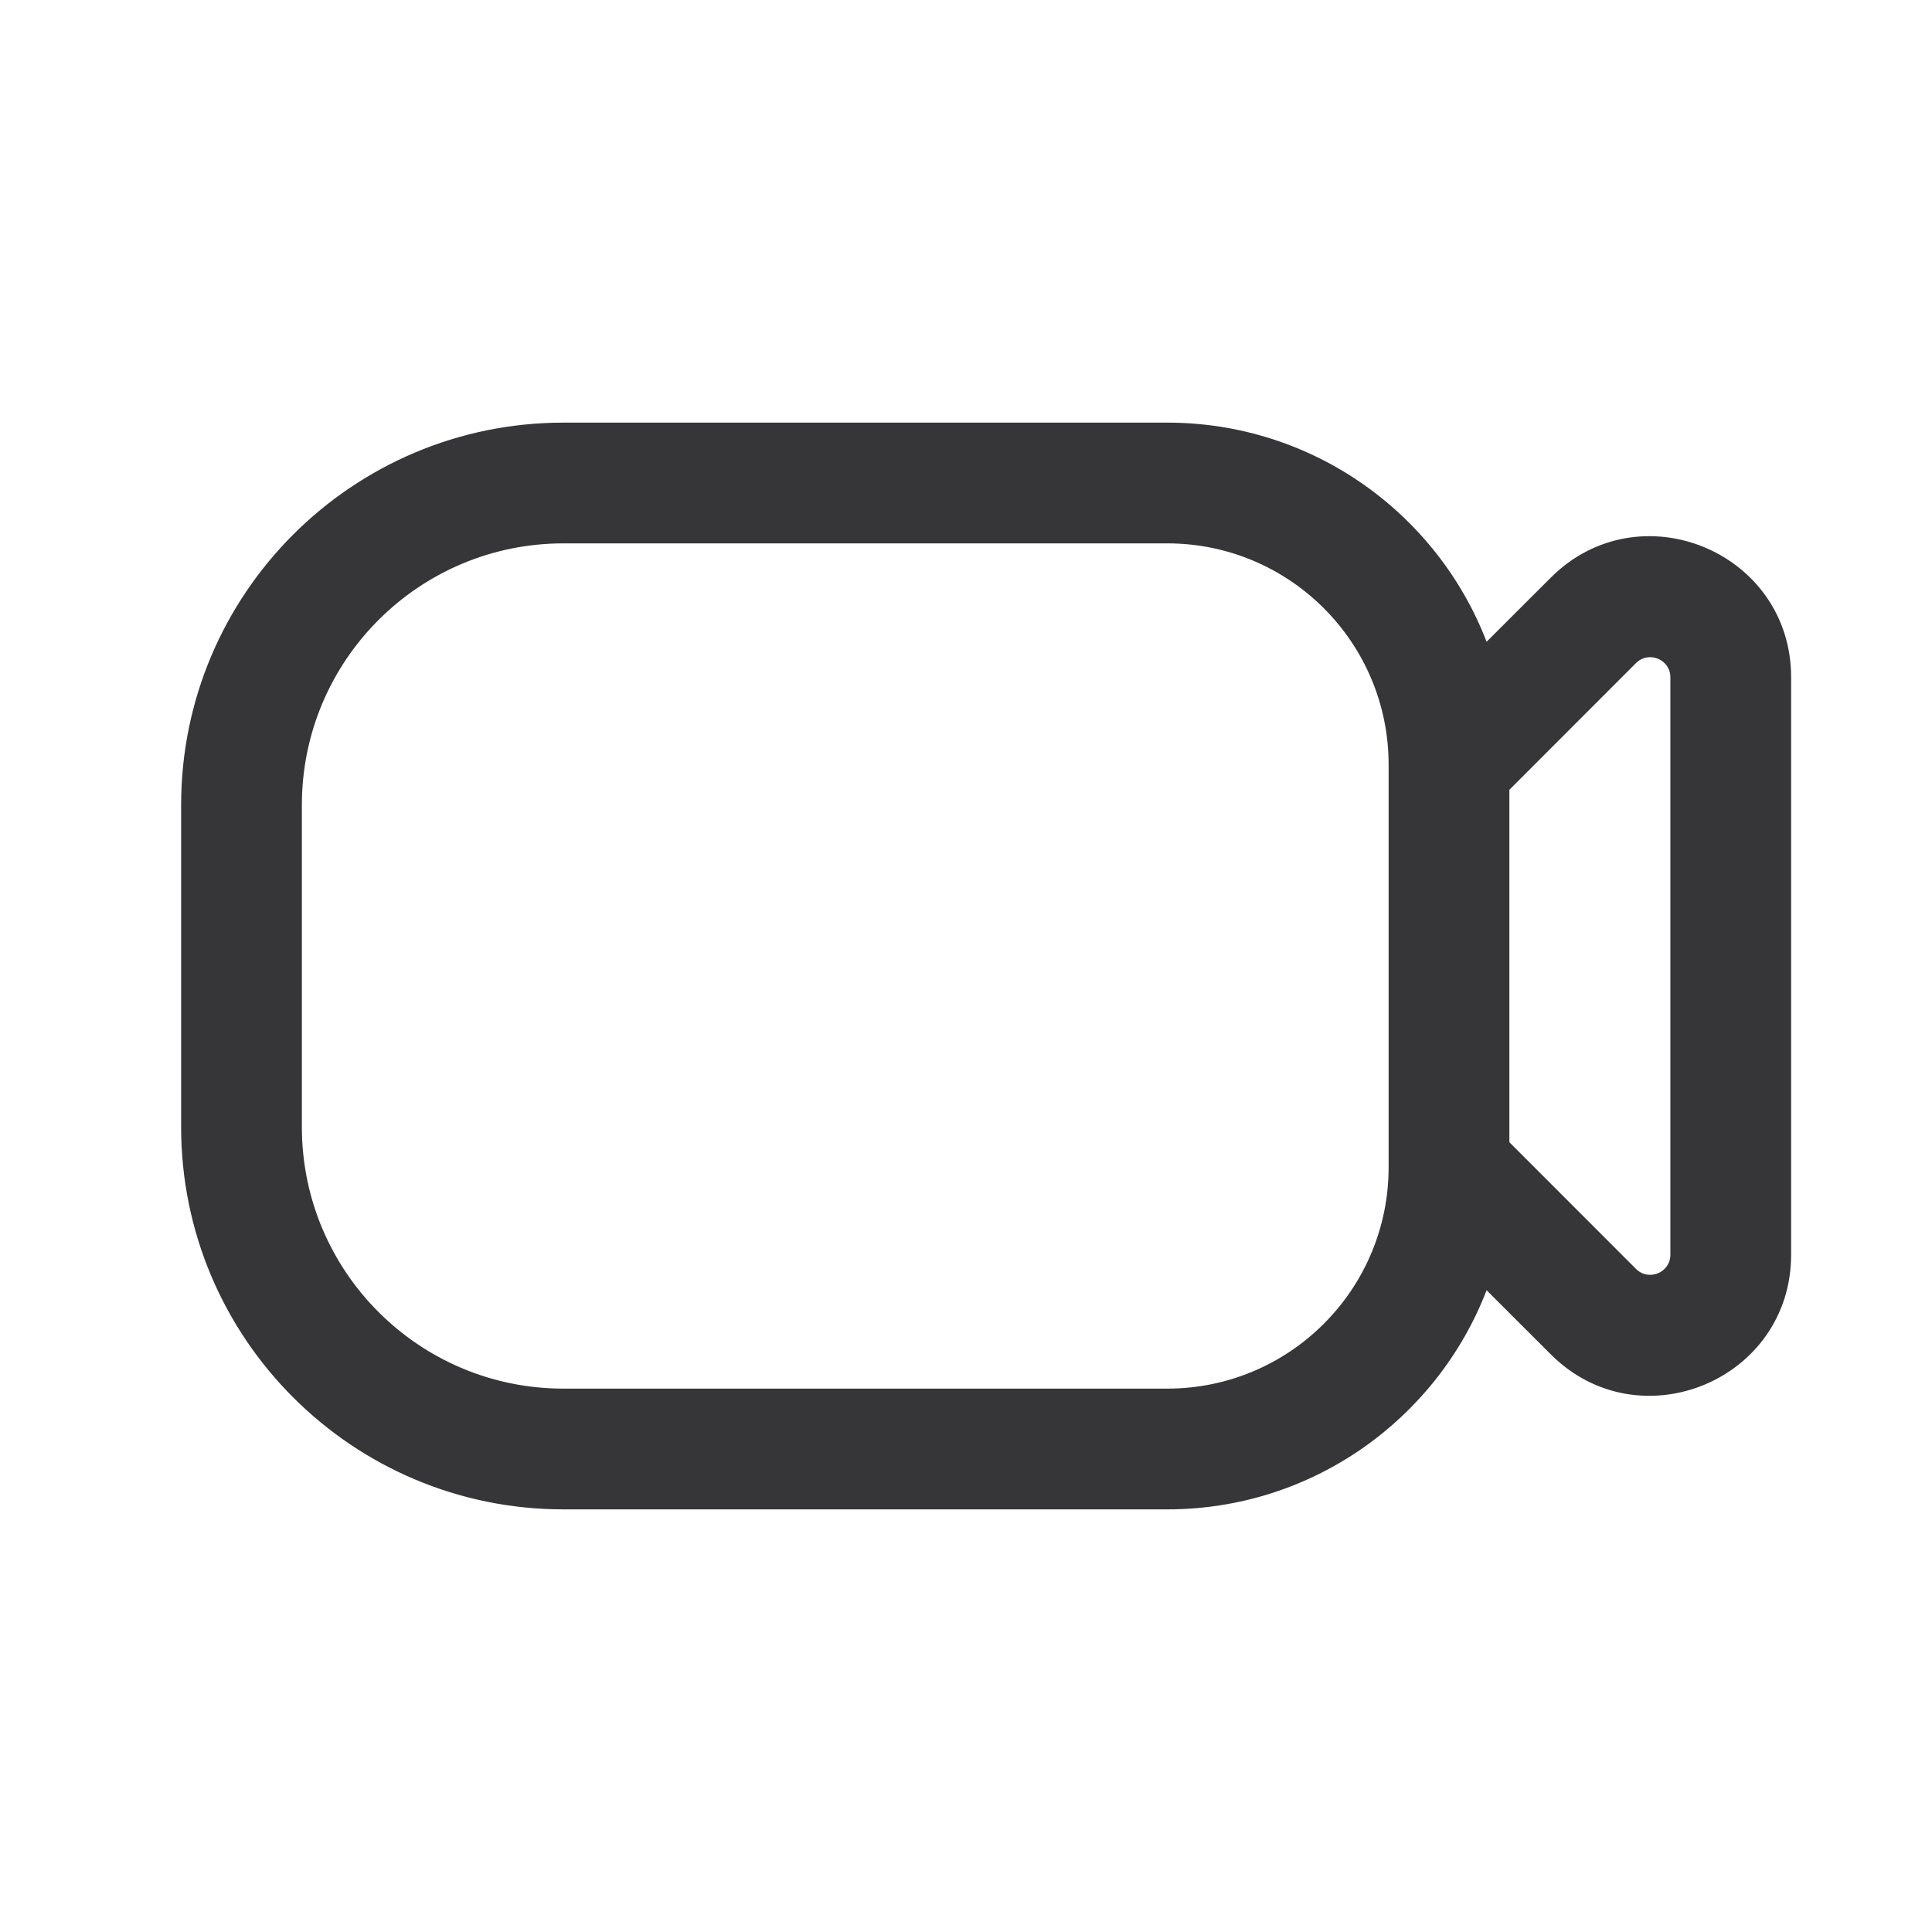
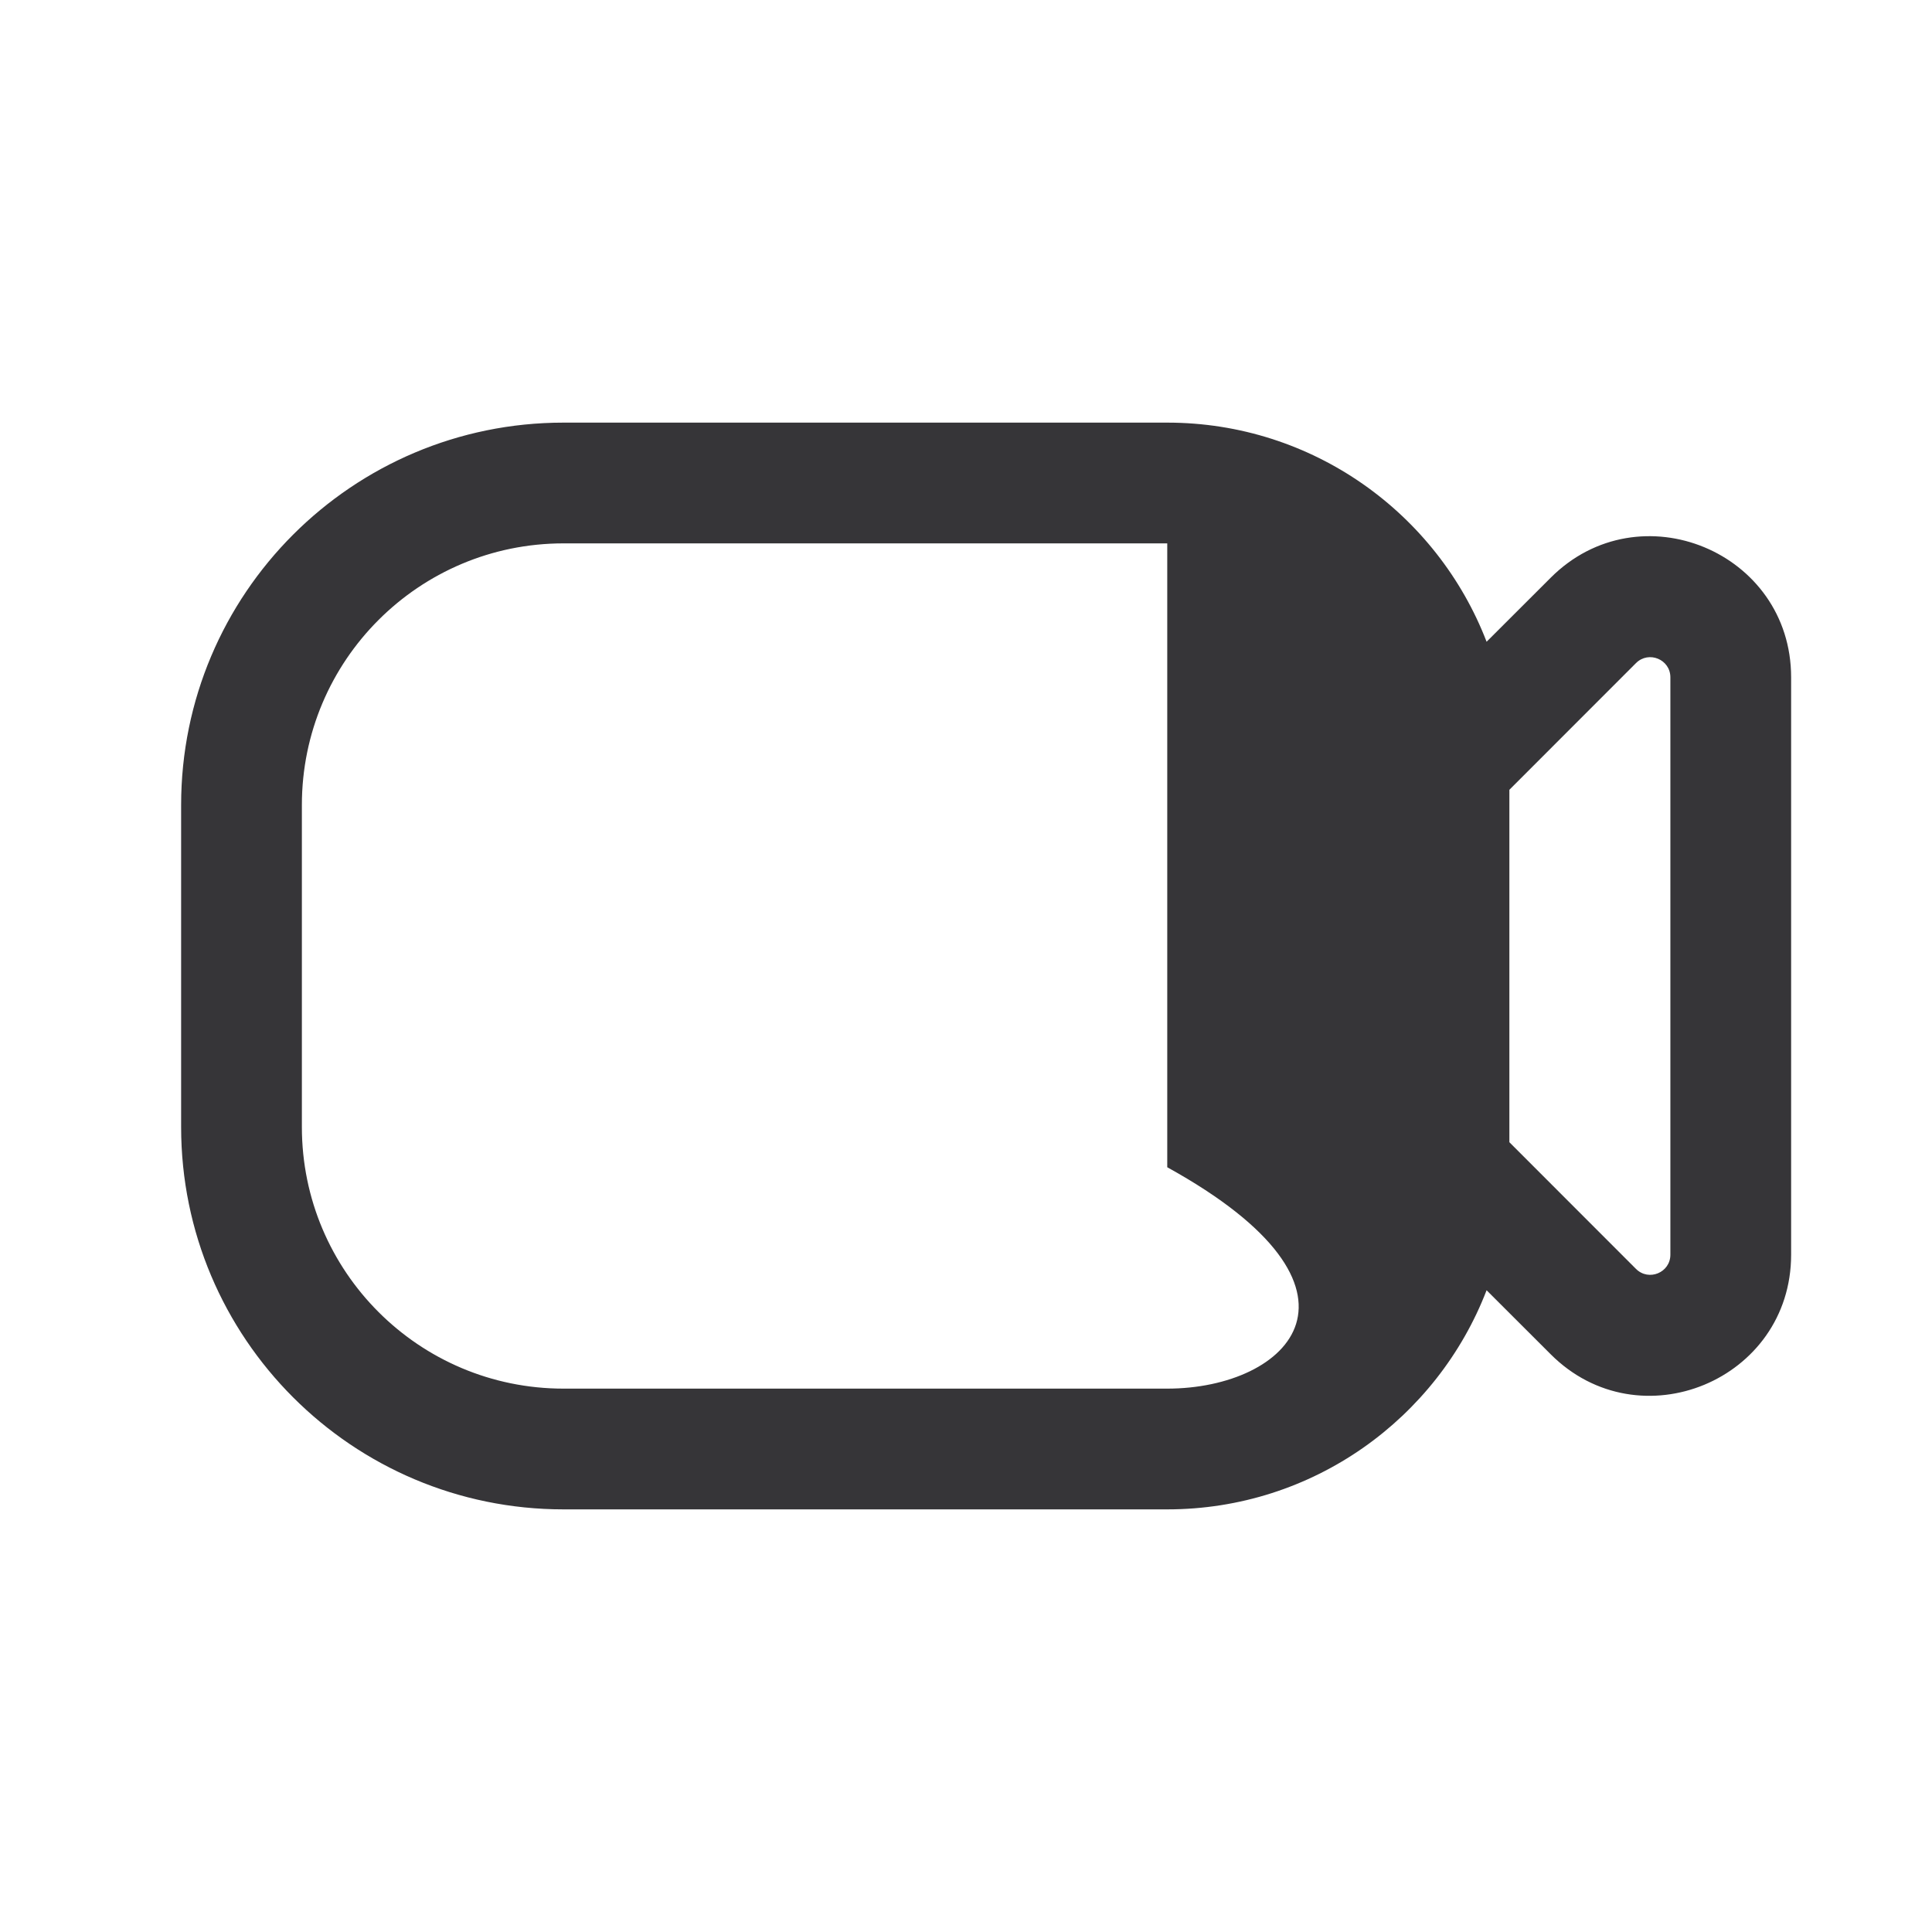
<svg xmlns="http://www.w3.org/2000/svg" width="24" height="24" viewBox="0 0 24 24" fill="none">
-   <path fill-rule="evenodd" clip-rule="evenodd" d="M7 5.25C4.377 5.25 2.25 7.377 2.25 10V14C2.25 16.623 4.377 18.75 7 18.75H14.5C16.309 18.75 17.854 17.62 18.467 16.028L19.263 16.823C20.365 17.926 22.25 17.145 22.25 15.586V8.414C22.25 6.855 20.365 6.074 19.263 7.177L18.467 7.972C17.854 6.38 16.309 5.25 14.5 5.25H7ZM20.323 15.763L18.75 14.189V9.811L20.323 8.237C20.481 8.08 20.75 8.191 20.75 8.414V15.586C20.75 15.809 20.481 15.92 20.323 15.763ZM3.75 10C3.75 8.205 5.205 6.75 7 6.75H14.5C16.019 6.75 17.25 7.981 17.25 9.5V14.5C17.25 16.019 16.019 17.25 14.5 17.25H7C5.205 17.25 3.75 15.795 3.75 14V10Z" fill="#363538" />
+   <path fill-rule="evenodd" clip-rule="evenodd" d="M7 5.25C4.377 5.25 2.25 7.377 2.25 10V14C2.25 16.623 4.377 18.75 7 18.75H14.5C16.309 18.75 17.854 17.62 18.467 16.028L19.263 16.823C20.365 17.926 22.25 17.145 22.25 15.586V8.414C22.25 6.855 20.365 6.074 19.263 7.177L18.467 7.972C17.854 6.38 16.309 5.25 14.5 5.25H7ZM20.323 15.763L18.75 14.189V9.811L20.323 8.237C20.481 8.08 20.75 8.191 20.75 8.414V15.586C20.75 15.809 20.481 15.92 20.323 15.763ZM3.75 10C3.75 8.205 5.205 6.75 7 6.75H14.5V14.5C17.25 16.019 16.019 17.25 14.5 17.25H7C5.205 17.25 3.75 15.795 3.75 14V10Z" fill="#363538" />
</svg>